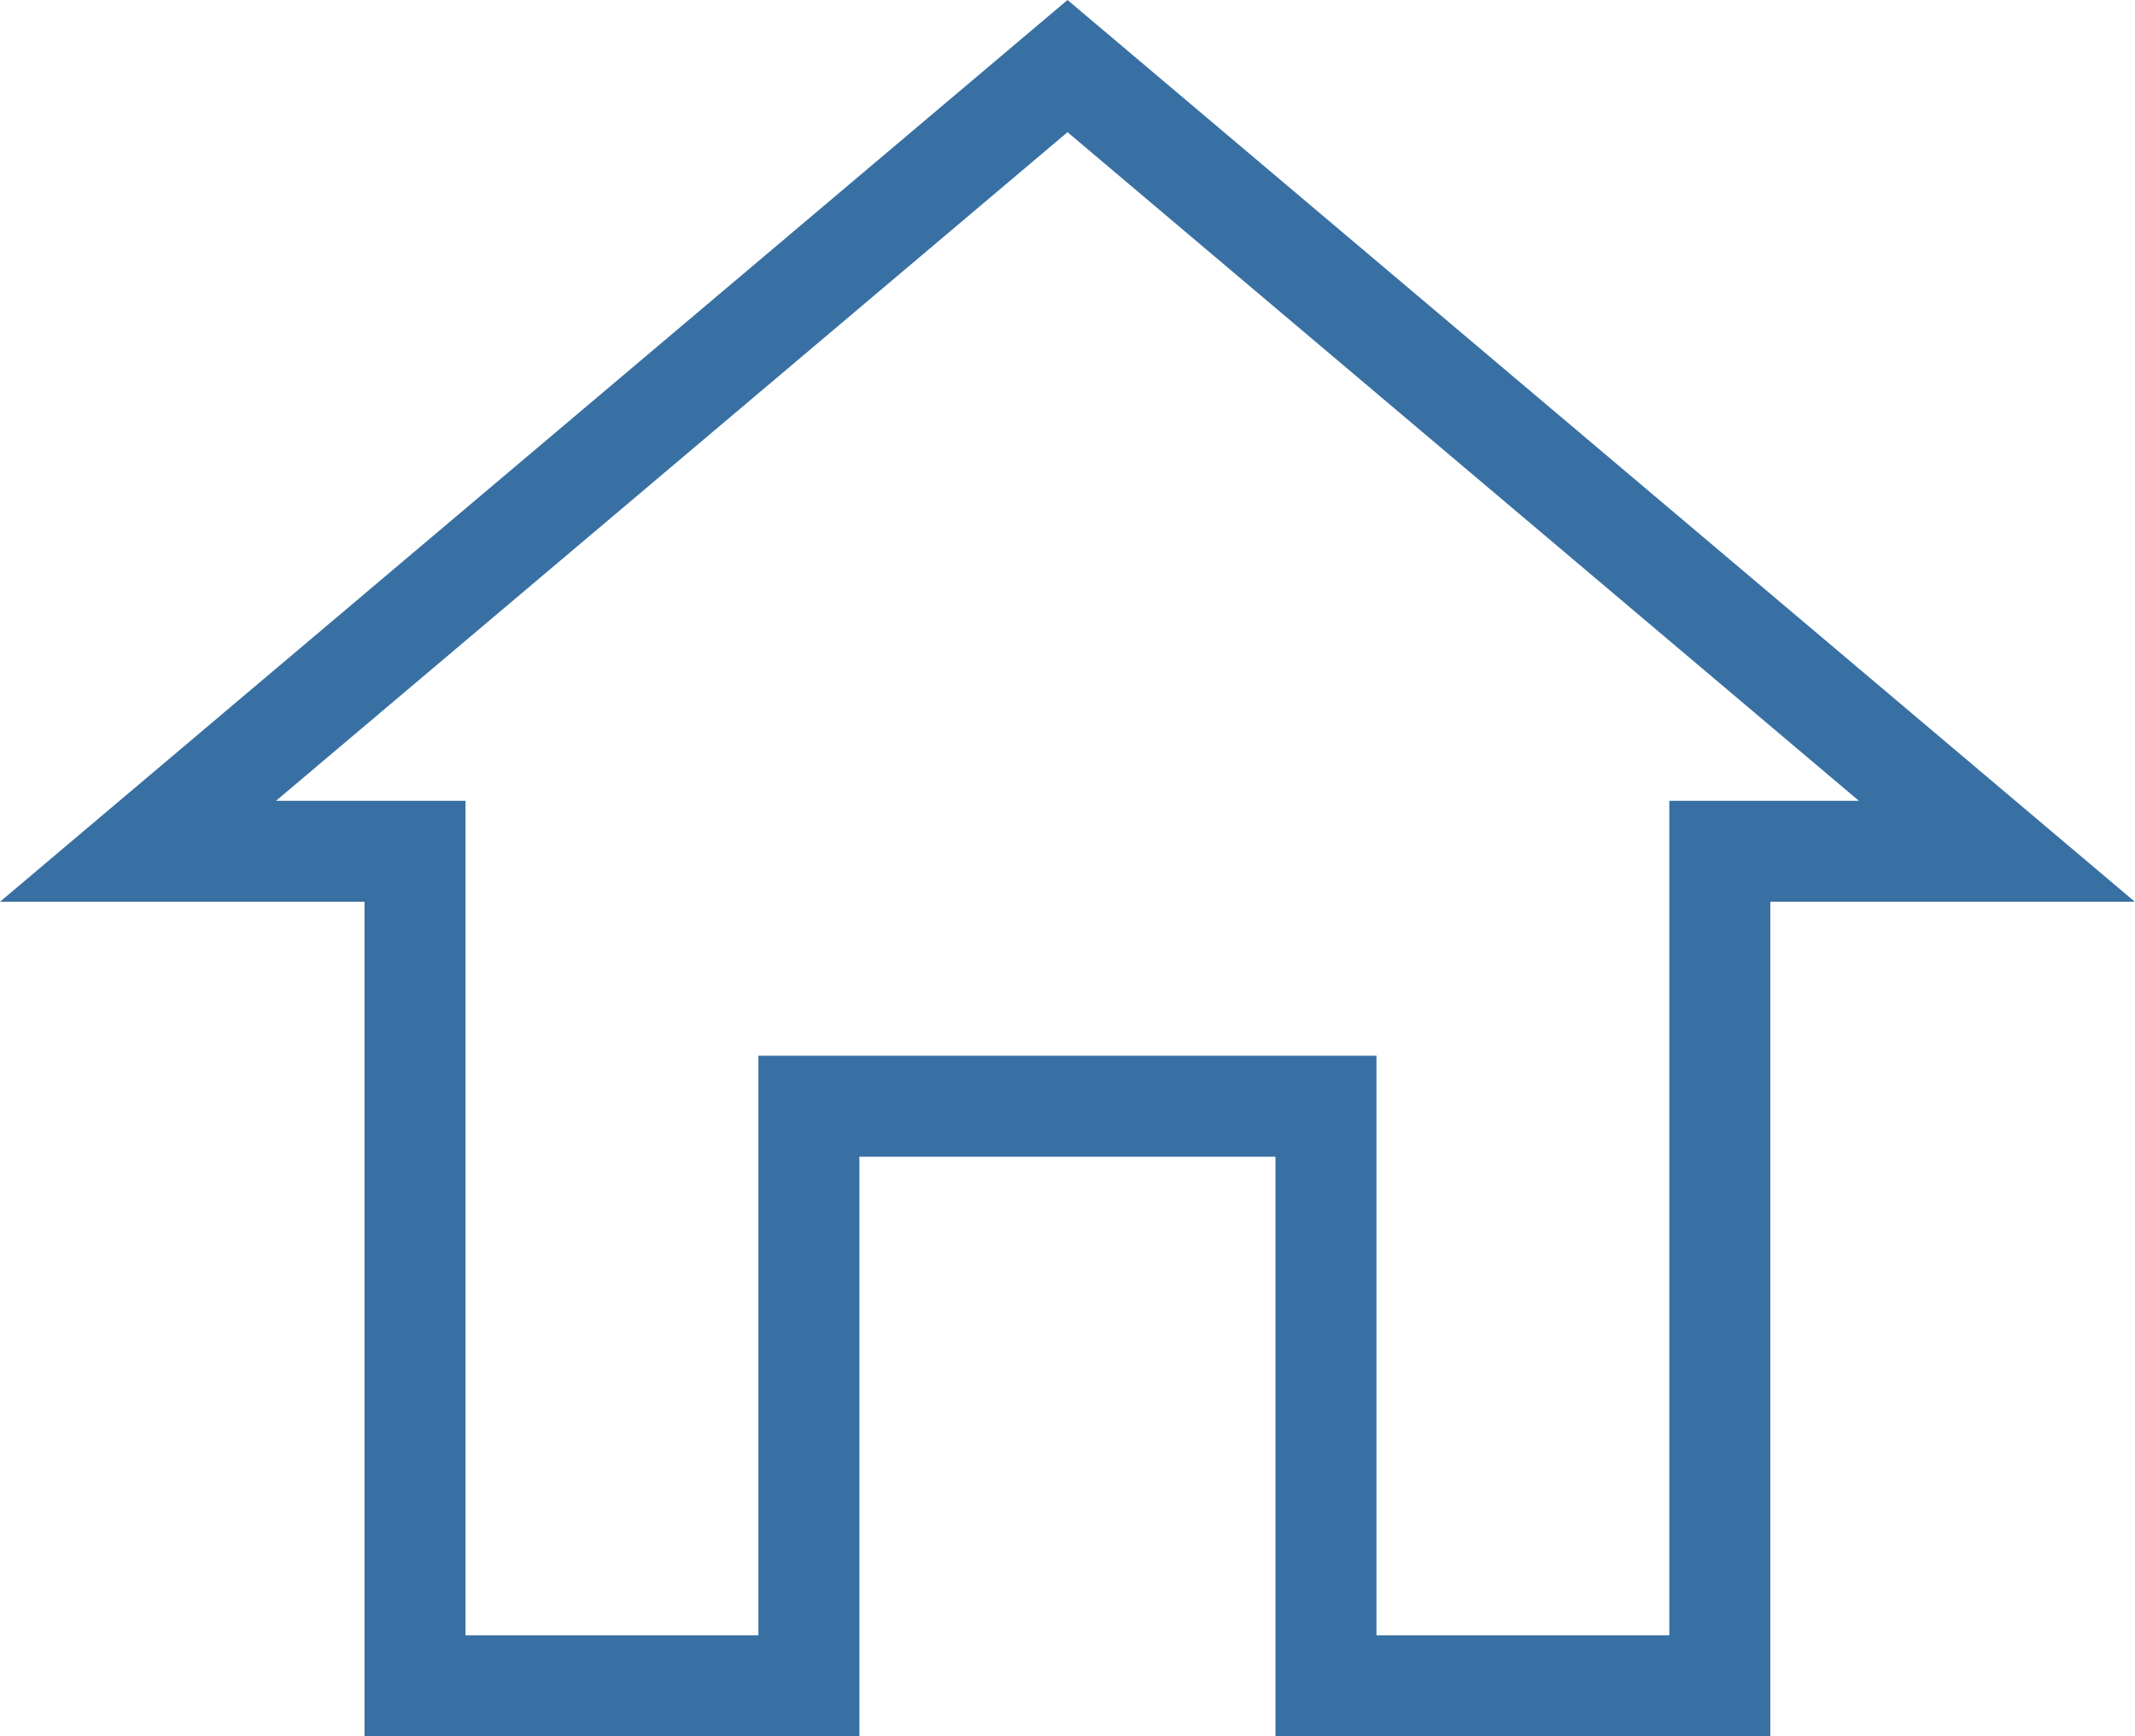
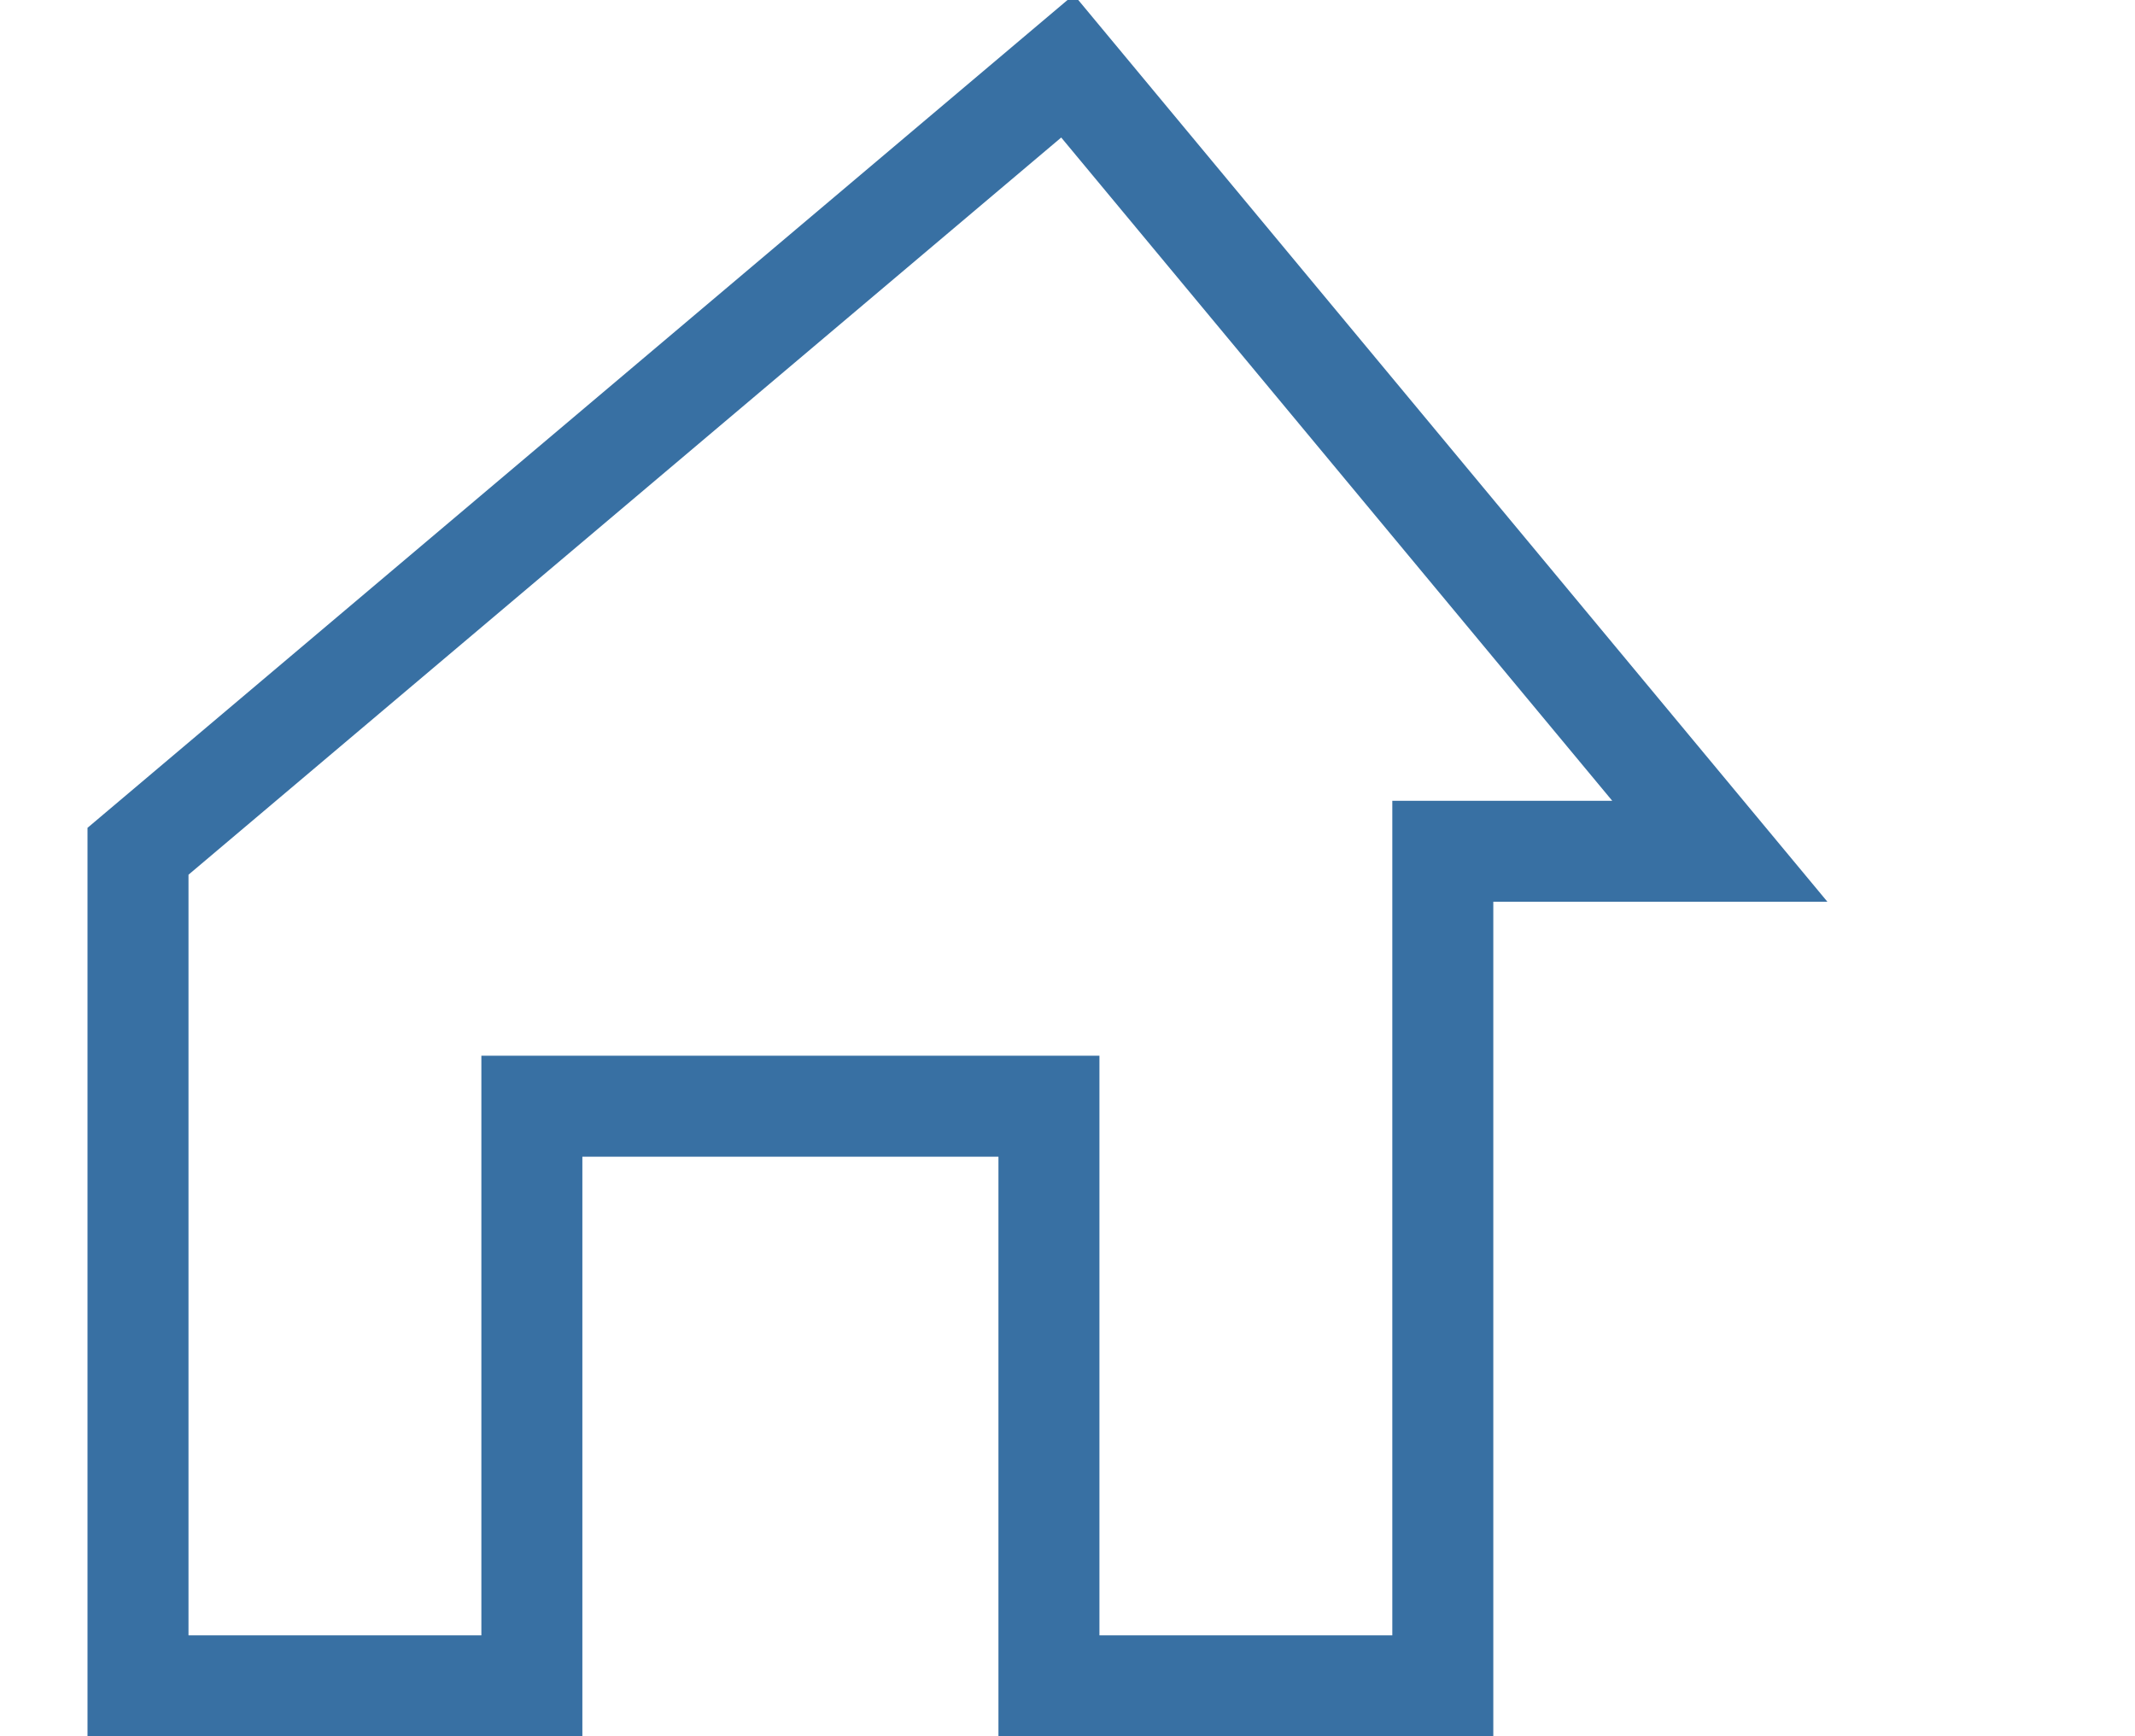
<svg xmlns="http://www.w3.org/2000/svg" width="42.281" height="34.389" viewBox="0 0 42.281 34.389">
  <g id="Home" transform="translate(2.733 1.309)">
-     <path id="Tracé_5444" data-name="Tracé 5444" d="M18.408,0,0,15.551H5.486V32.081h7.8V20.6h10.24V32.081h7.8V15.551h5.486Z" transform="translate(0 0)" fill="none" stroke="#3870a3" stroke-width="2" />
+     <path id="Tracé_5444" data-name="Tracé 5444" d="M18.408,0,0,15.551V32.081h7.8V20.6h10.24V32.081h7.8V15.551h5.486Z" transform="translate(0 0)" fill="none" stroke="#3870a3" stroke-width="2" />
  </g>
</svg>